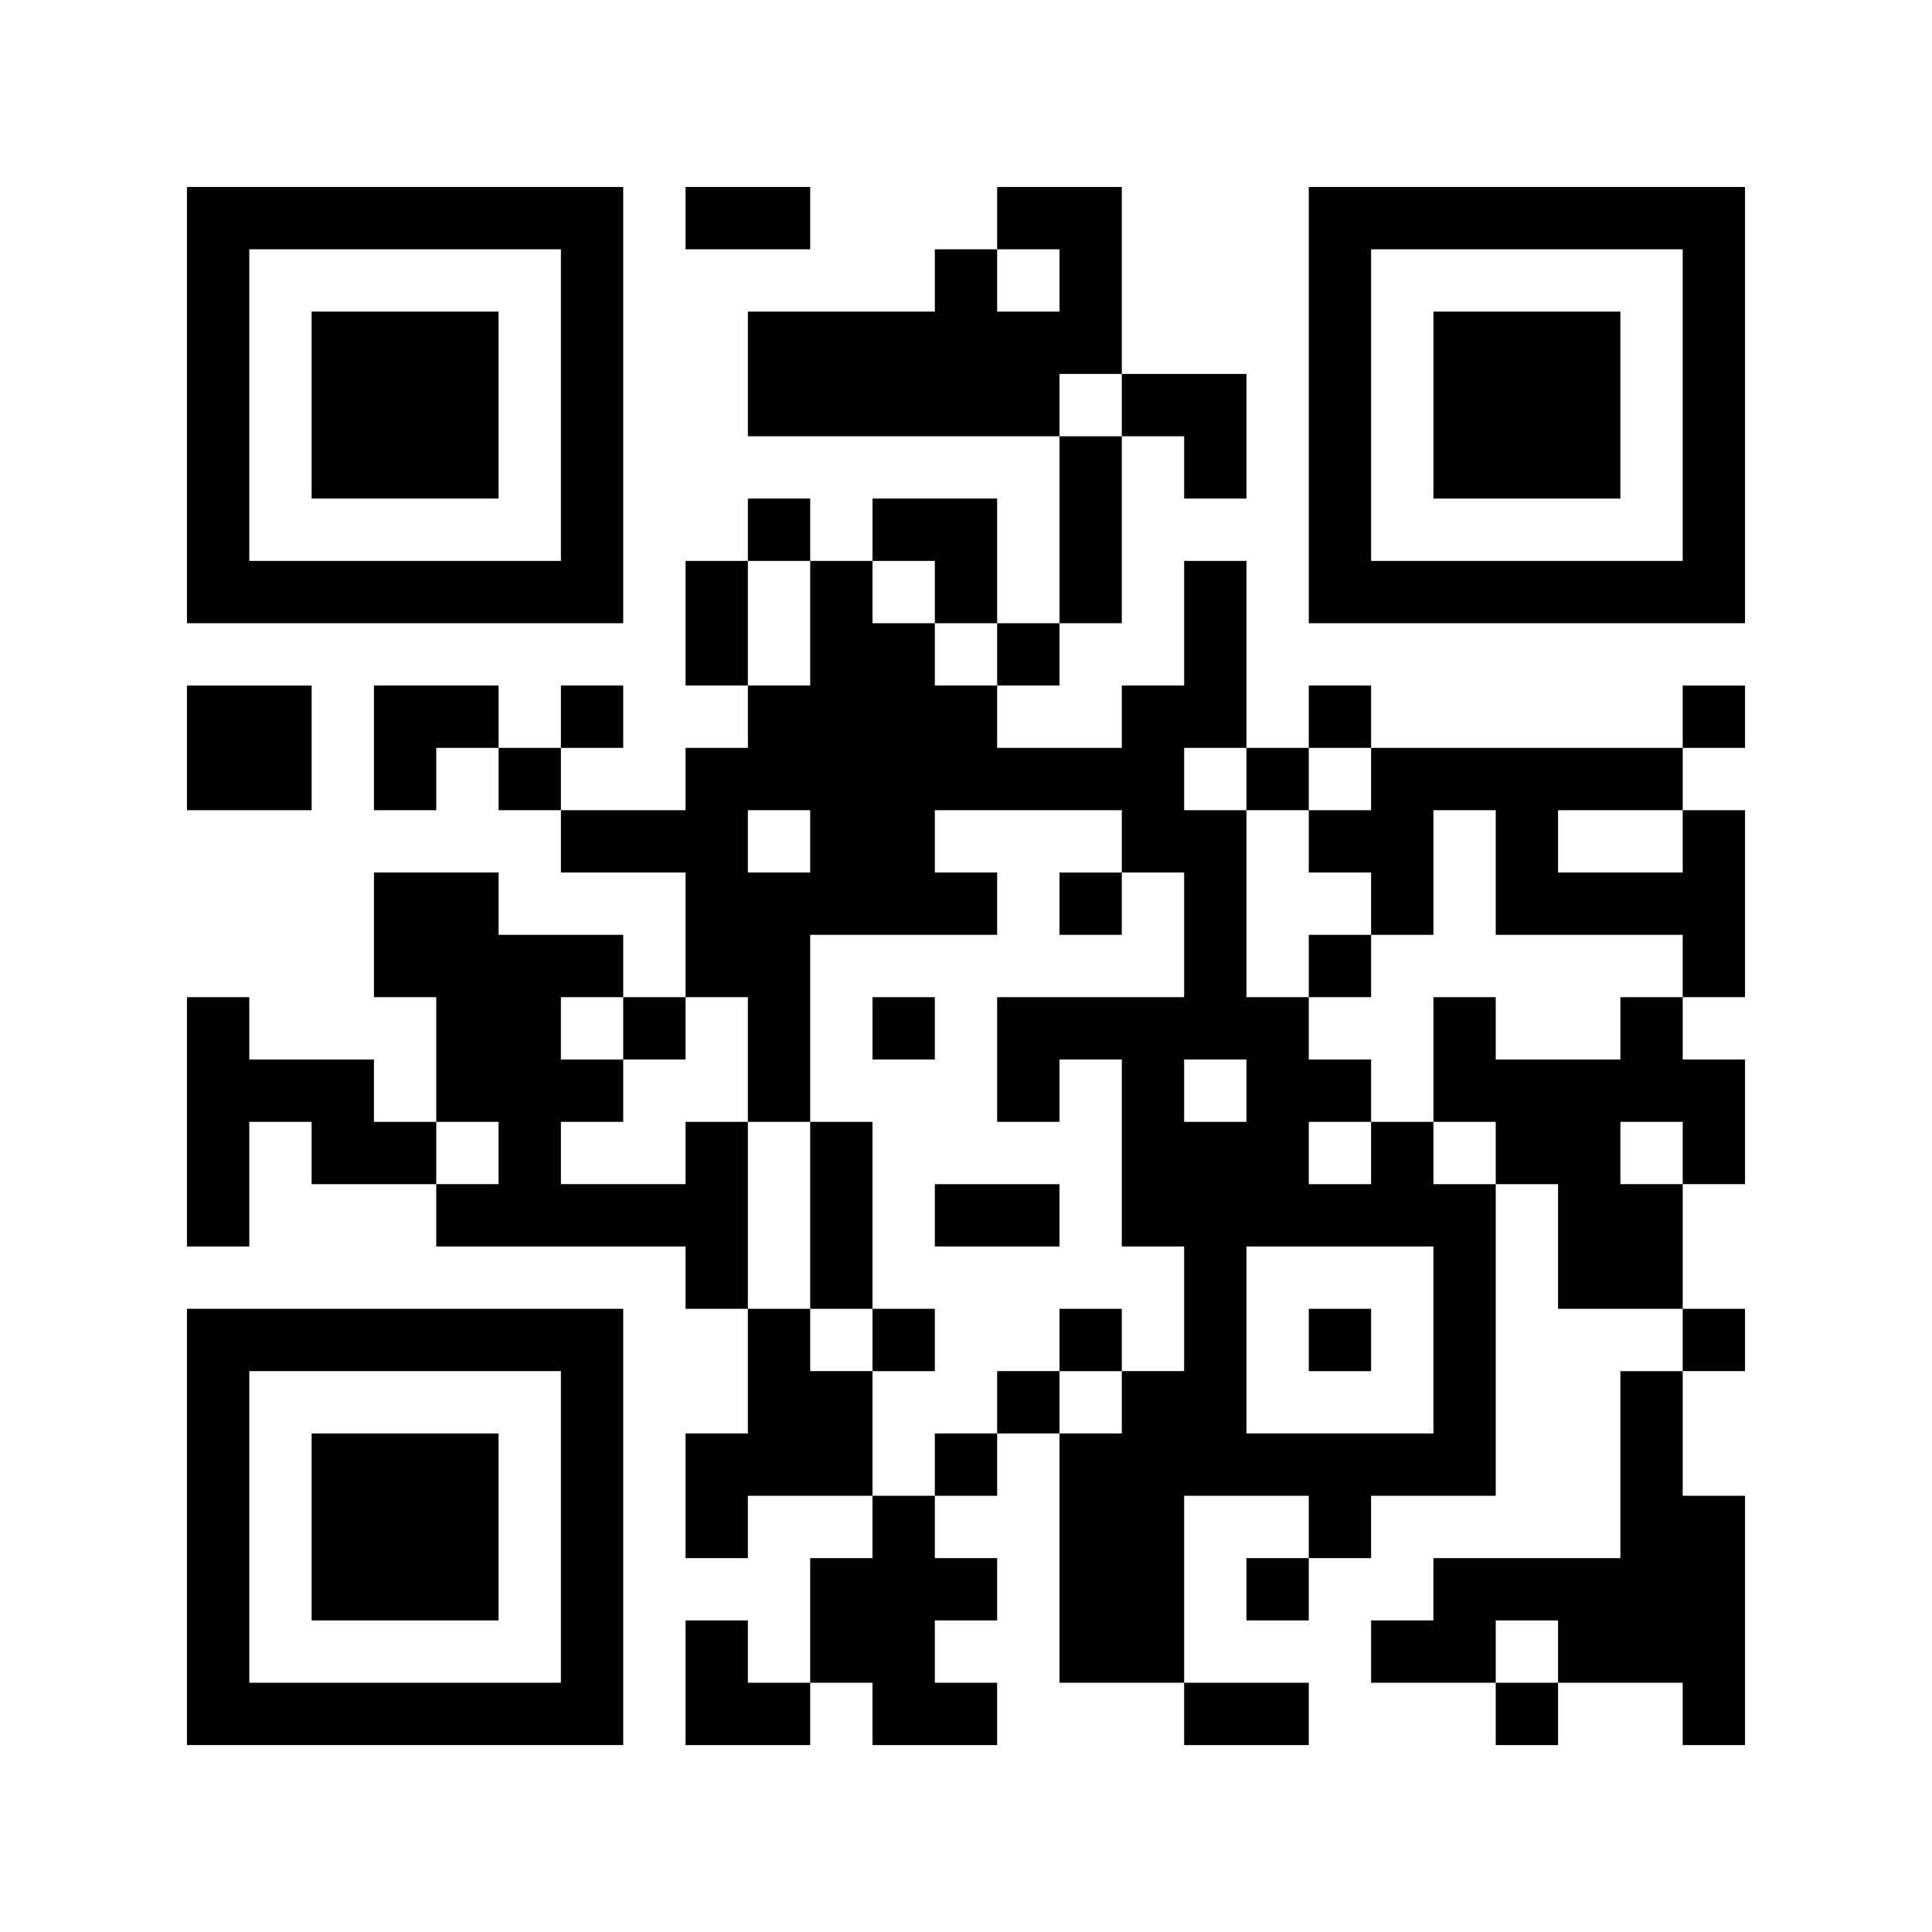
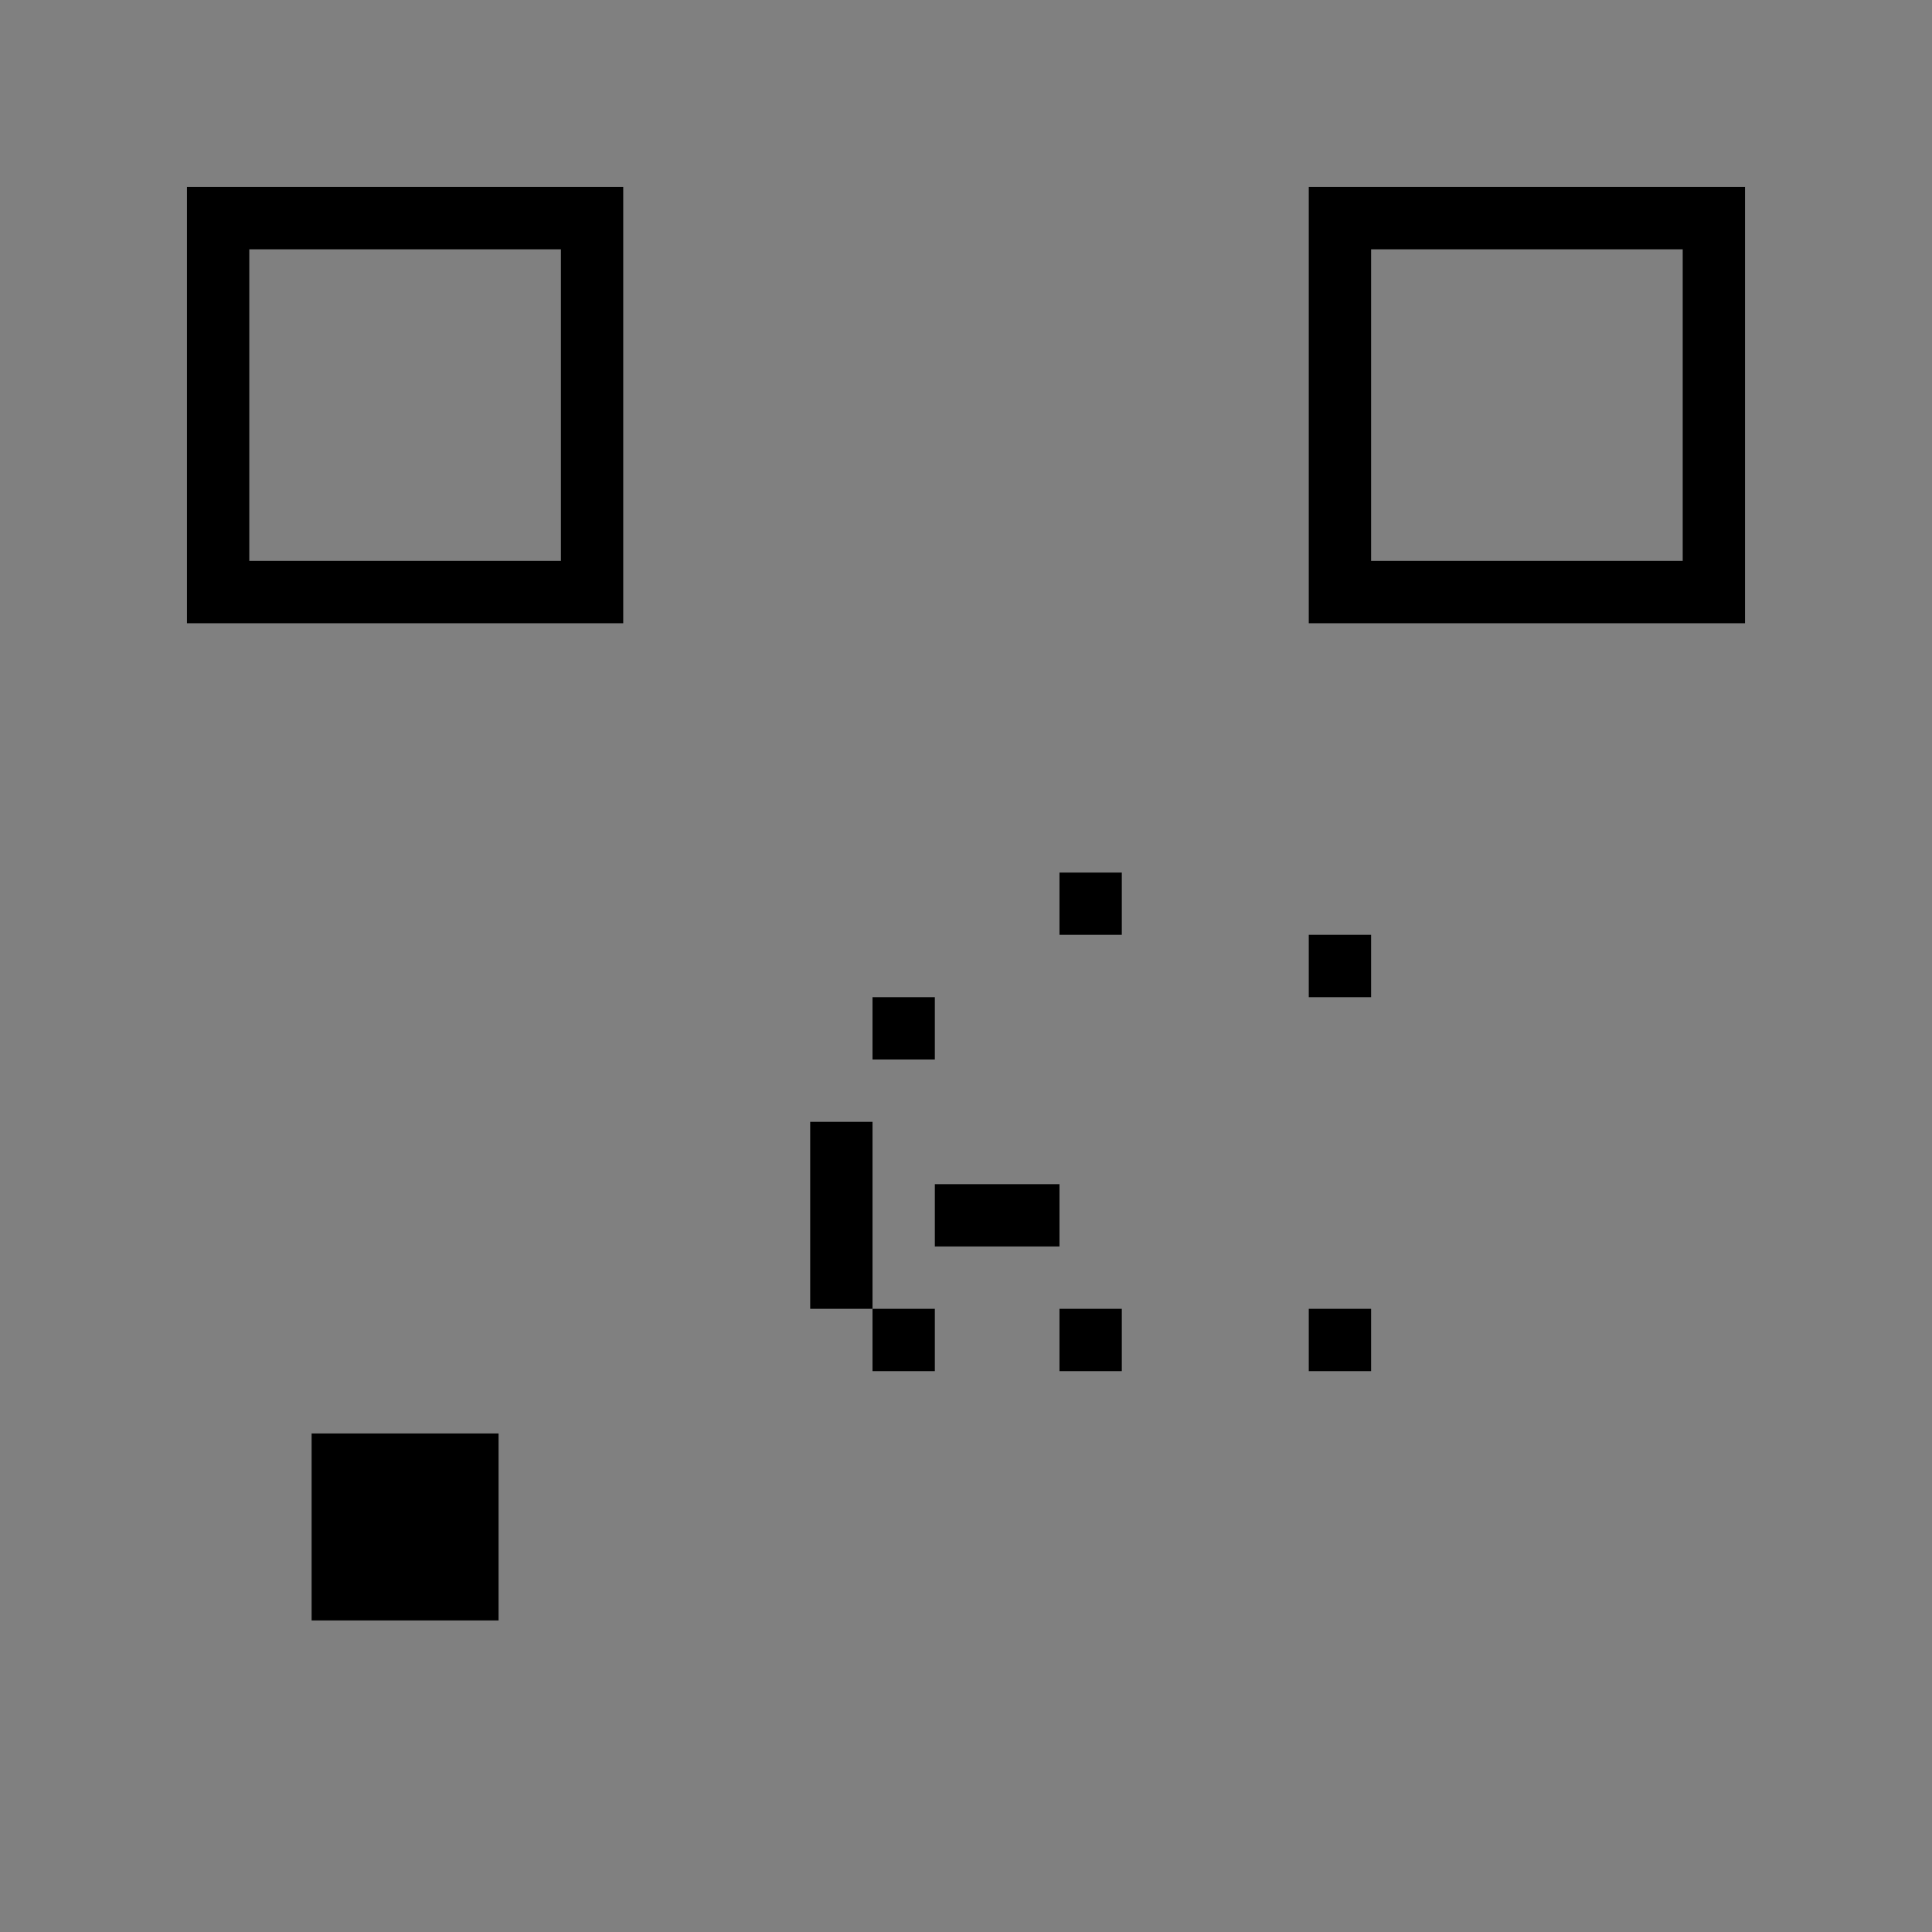
<svg xmlns="http://www.w3.org/2000/svg" xmlns:xlink="http://www.w3.org/1999/xlink" width="62" height="62" overflow="visible">
  <rect width="100%" height="100%" fill="#808080" stroke="none" />
  <defs>
    <path id="a" d="M0 0h62v62H0z" />
  </defs>
  <clipPath id="b">
    <use xlink:href="#a" />
  </clipPath>
-   <path clip-path="url(#b)" fill="#FFF" d="M0 0h62v62H0z" />
  <path d="M6 13v7h14V6H6v7zm12 0v5H8V8h10v5zm0 0" />
-   <path d="M10 13v3h6v-6h-6v3zm0 0M22 7v1h4V6h-4v1zm0 0M32 7v1h-2v2h-6v4h10v6h-2v-4h-4v2h-2v-2h-2v2h-2v4h2v2h-2v2h-4v-2h2v-2h-2v2h-2v-2h-4v4h2v-2h2v2h2v2h4v4h-2v-2h-4v-2h-4v4h2v4.001h-2v-2H8V32H6v8.001h2v-4h2v2h4v2h8v2h2v4h-2v4h2v-2h4v2h-2v4h-2v-2h-2v4h4v-2h2v2h4v-2h-2v-2h2v-2h-2v-2h2v-2h2v8h4v2h4v-2h-4v-6h4v2h-2v2h2v-2h2v-2h4v-10h2v4h4v2h-2v6h-6v2h-2v2h4v2h2v-2h4v2h2v-8h-2v-4h2v-2h-2v-4h2v-4h-2V32h2v-6h-2v-2h2v-2h-2v2H44v-2h-2v2h-2v-6h-2v4h-2v2h-4v-2h2v-2h2v-6h2v2h2v-4h-4V6h-4v1zm2 2v1h-2V8h2v1zm2 4v1h-2v-2h2v1zm-10 7v2h-2v-4h2v2zm4-1v1h2v2h-2v-2h-2v-2h2v1zm10 6v1h2v-2h2v2h-2v2h2v2h2v-4h2v4h6v2h-2v2.001h-4V32h-2v4.001h2v2h-2v-2h-2v2h-2v-2h2v-2h-2V32h-2v-6h-2v-2h2v1zm-14 2v1h-2v-2h2v1zm10 0v1h2v4h-6v4.001h2v-2h2v6h2v4h-2v2h-2v-2h-2v2h-2v2h-2v-4h-2v-2h-2v-6h-2v2h-4v-2h2v-2h-2V32h2v2.001h2V32h2v4.001h2V30h6v-2h-2v-2h6v1zm18 0v1h-4v-2h4v1zm-14 8.001v1h-2v-2h2v1zm-24 2v1h-2v-2h2v1zm38 0v1h-2v-2h2v1zm-8 6v3h-6v-6h6v3zm4 10v1h-2v-2h2v1zm0 0" />
  <path d="M42 31v1h2v-2h-2v1zm0 0M34 29v1h2v-2h-2v1zm0 0M28 33.001v1h2V32h-2v1.001zm0 0M26 39.001v3h2v2h2v-2h-2v-6h-2v3zm0 0M30 39.001v1h4v-2h-4v1zm0 0M34 43.001v1h2v-2h-2v1zm0 0M42 43.001v1h2v-2h-2v1zm0 0M42 13v7h14V6H42v7zm12 0v5H44V8h10v5zm0 0" />
-   <path d="M46 13v3h6v-6h-6v3zm0 0M6 24v2h4v-4H6v2zm0 0M6 49.001v7h14v-14H6v7zm12 0v5H8v-10h10v5zm0 0" />
  <path d="M10 49.001v3h6v-6h-6v3zm0 0" />
</svg>